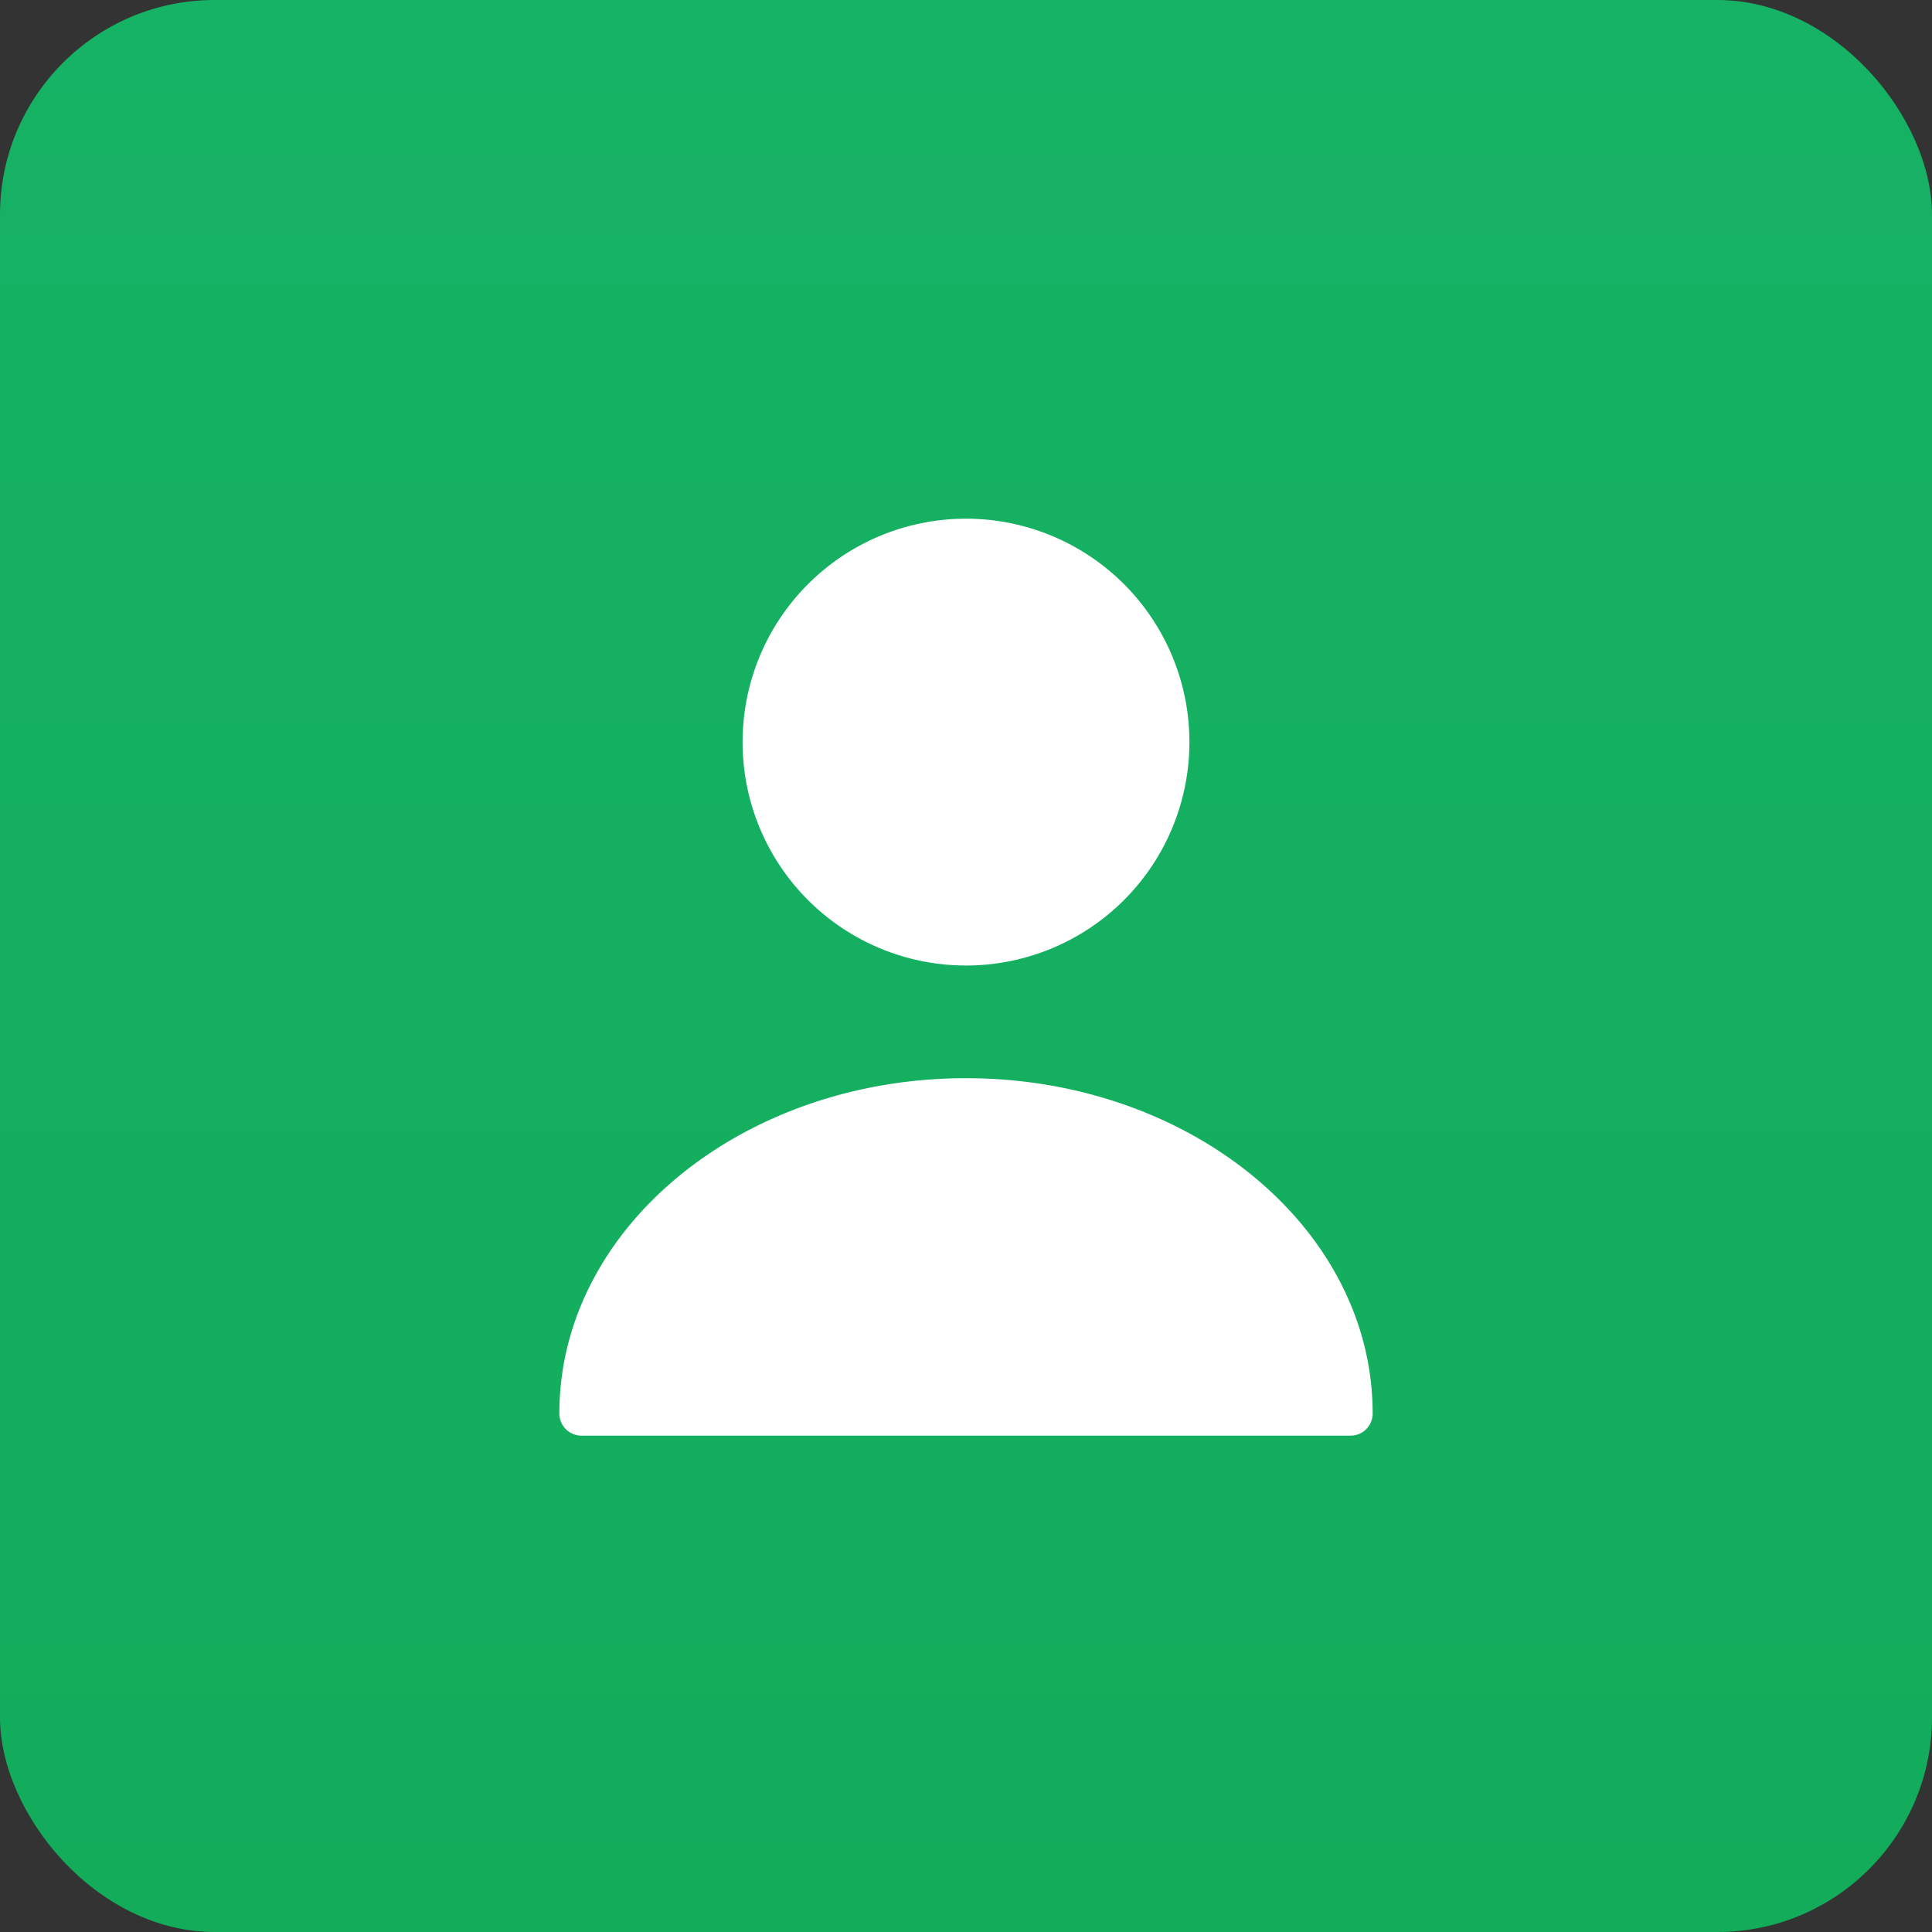
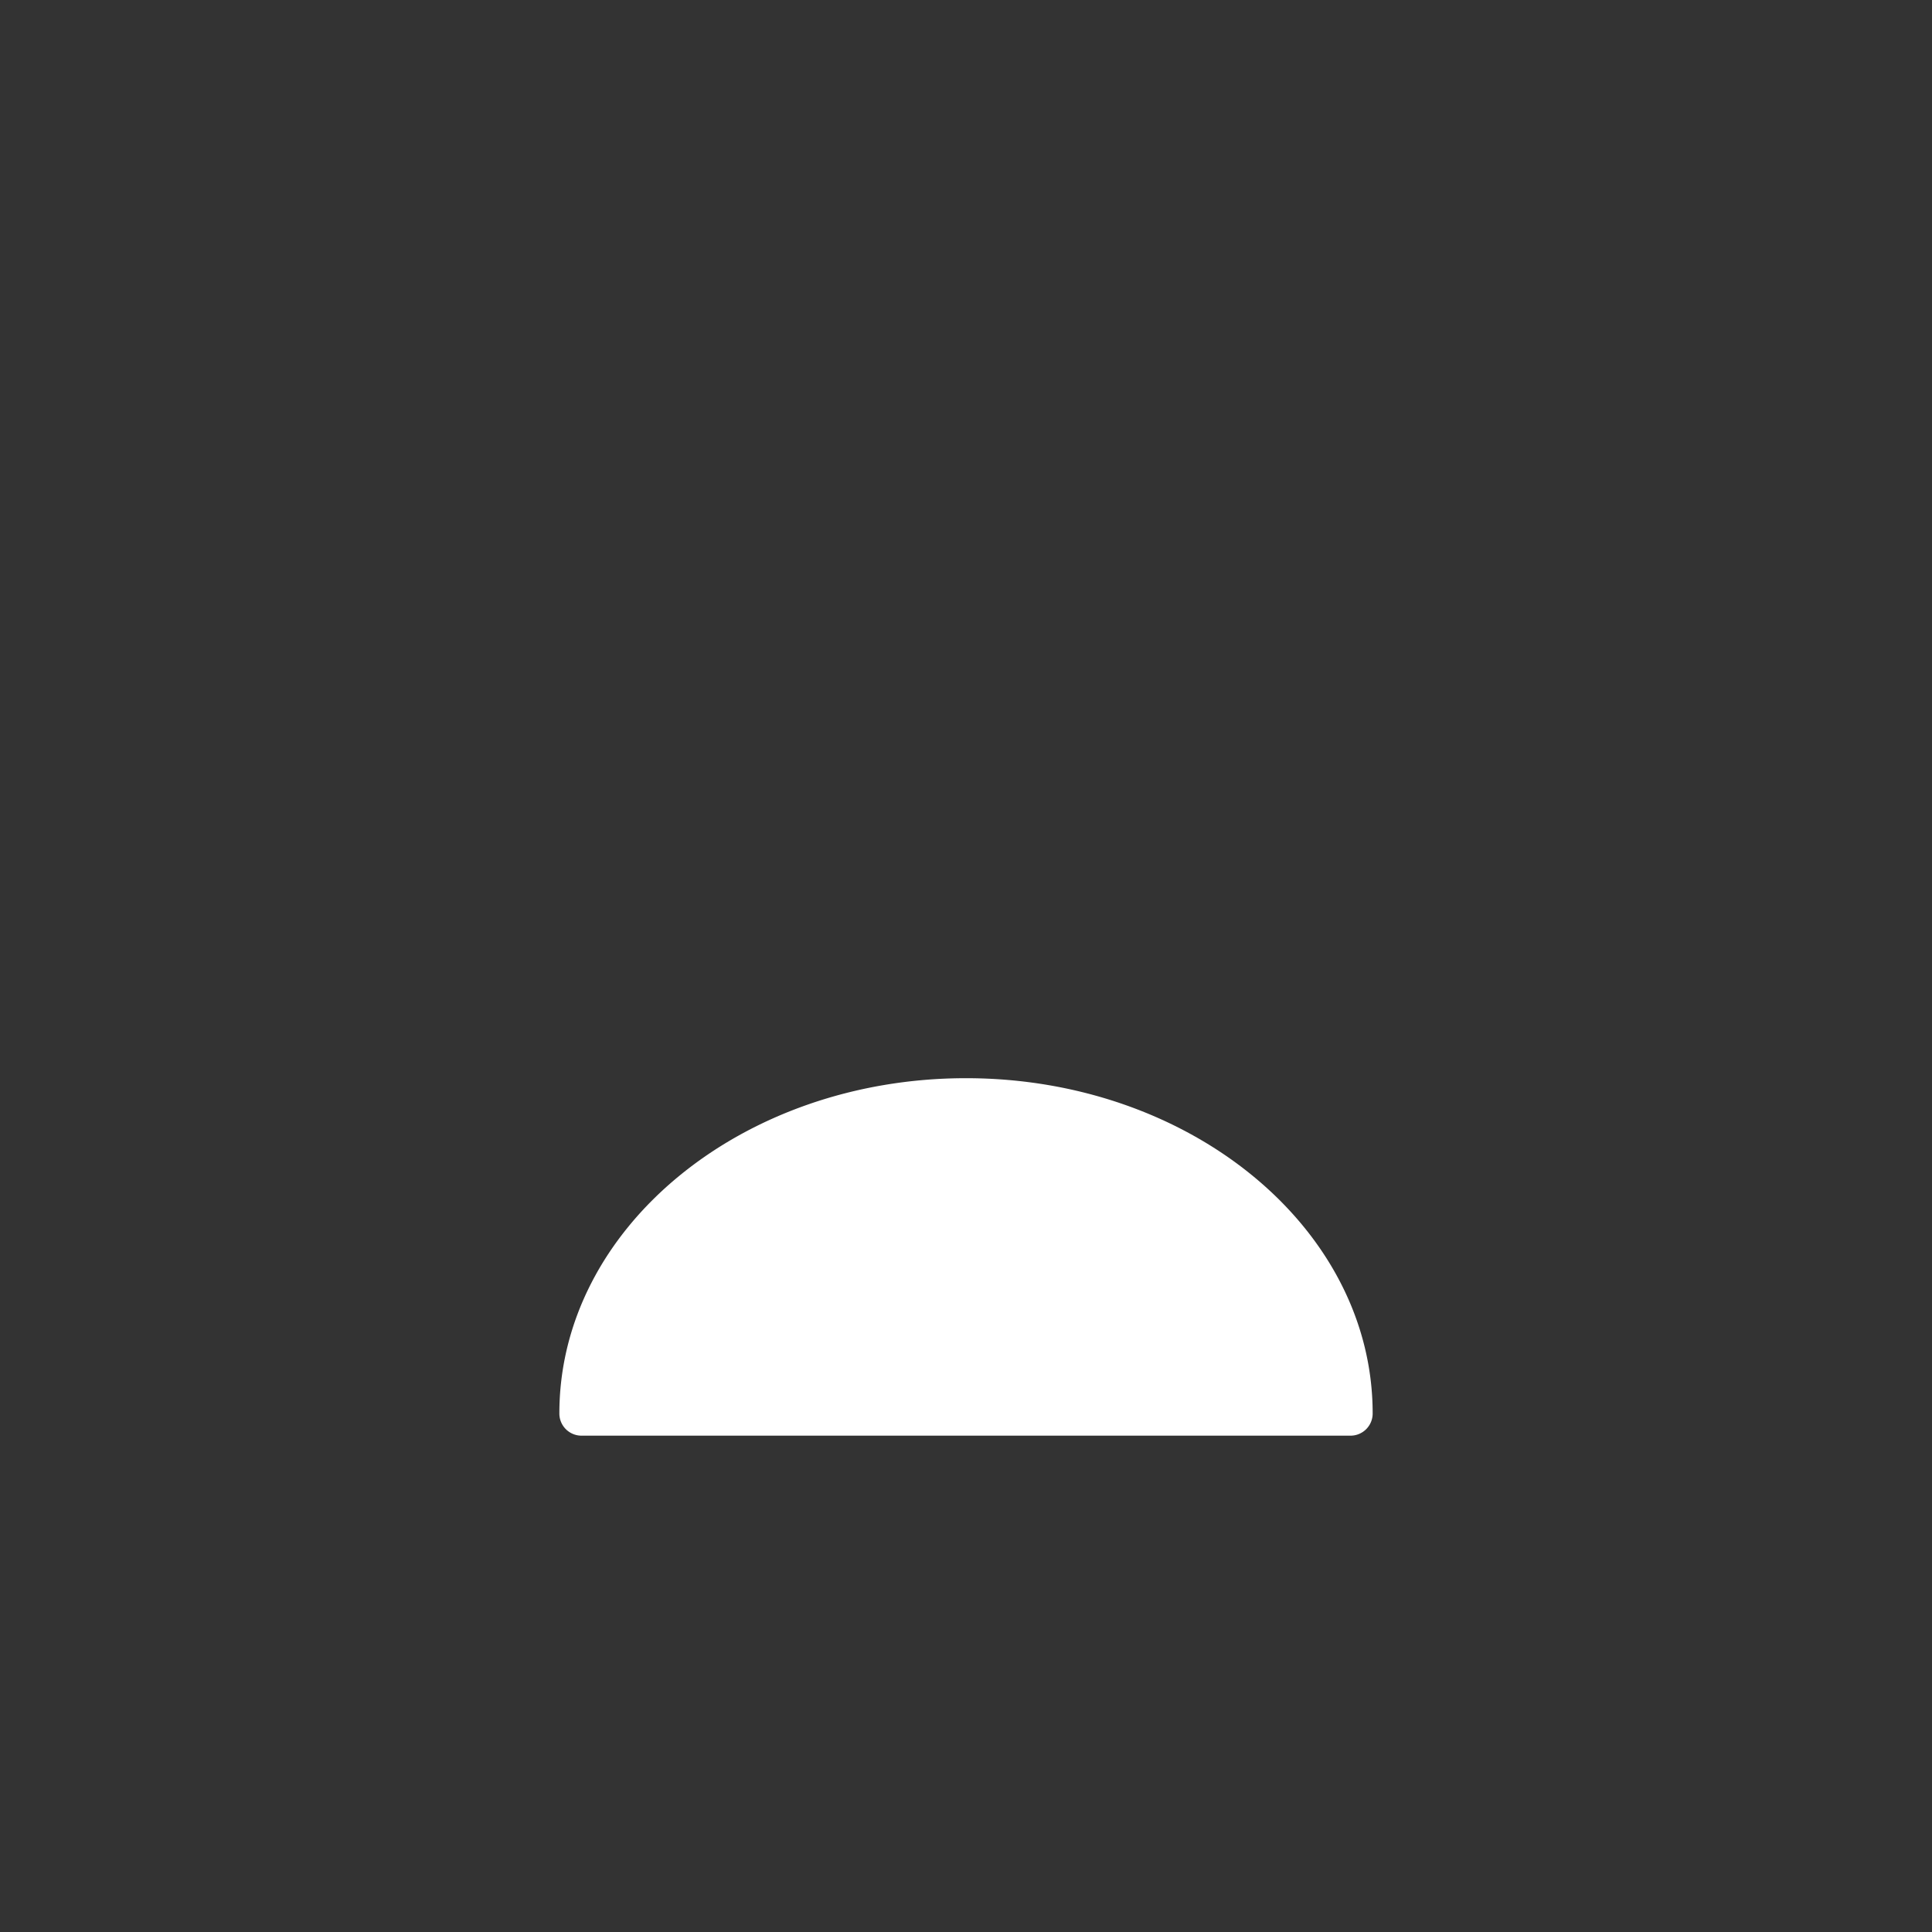
<svg xmlns="http://www.w3.org/2000/svg" width="72" height="72" viewBox="0 0 72 72">
  <rect x="0" y="0" width="72" height="72" fill="#333333" stroke="none" />
  <defs>
    <linearGradient id="linear-gradient" x1="0.5" x2="0.5" y2="1" gradientUnits="objectBoundingBox">
      <stop offset="0" stop-color="#16b265" />
      <stop offset="1" stop-color="#12ac5b" />
    </linearGradient>
  </defs>
  <g id="Group_52075" data-name="Group 52075" transform="translate(-1015 -3183)">
-     <rect id="Rectangle_23356" data-name="Rectangle 23356" width="72" height="72" rx="8" transform="translate(1015 3183)" fill="url(#linear-gradient)" />
    <g id="vuesax_bold_user" data-name="vuesax/bold/user" transform="translate(923 3011)">
      <g id="user" transform="translate(108 188)">
-         <path id="Vector" d="M0,0H40V40H0Z" fill="none" opacity="0" />
-         <path id="Vector-2" data-name="Vector" d="M16.652,8.326A8.326,8.326,0,1,1,8.326,0,8.326,8.326,0,0,1,16.652,8.326Z" transform="translate(11.674 3.33)" fill="#fff" />
        <path id="Vector-3" data-name="Vector" d="M15.154,0C6.8,0,0,5.595,0,12.489a.825.825,0,0,0,.834.833H29.475a.825.825,0,0,0,.834-.833C30.309,5.595,23.507,0,15.154,0Z" transform="translate(4.846 24.181)" fill="#fff" />
      </g>
    </g>
  </g>
</svg>